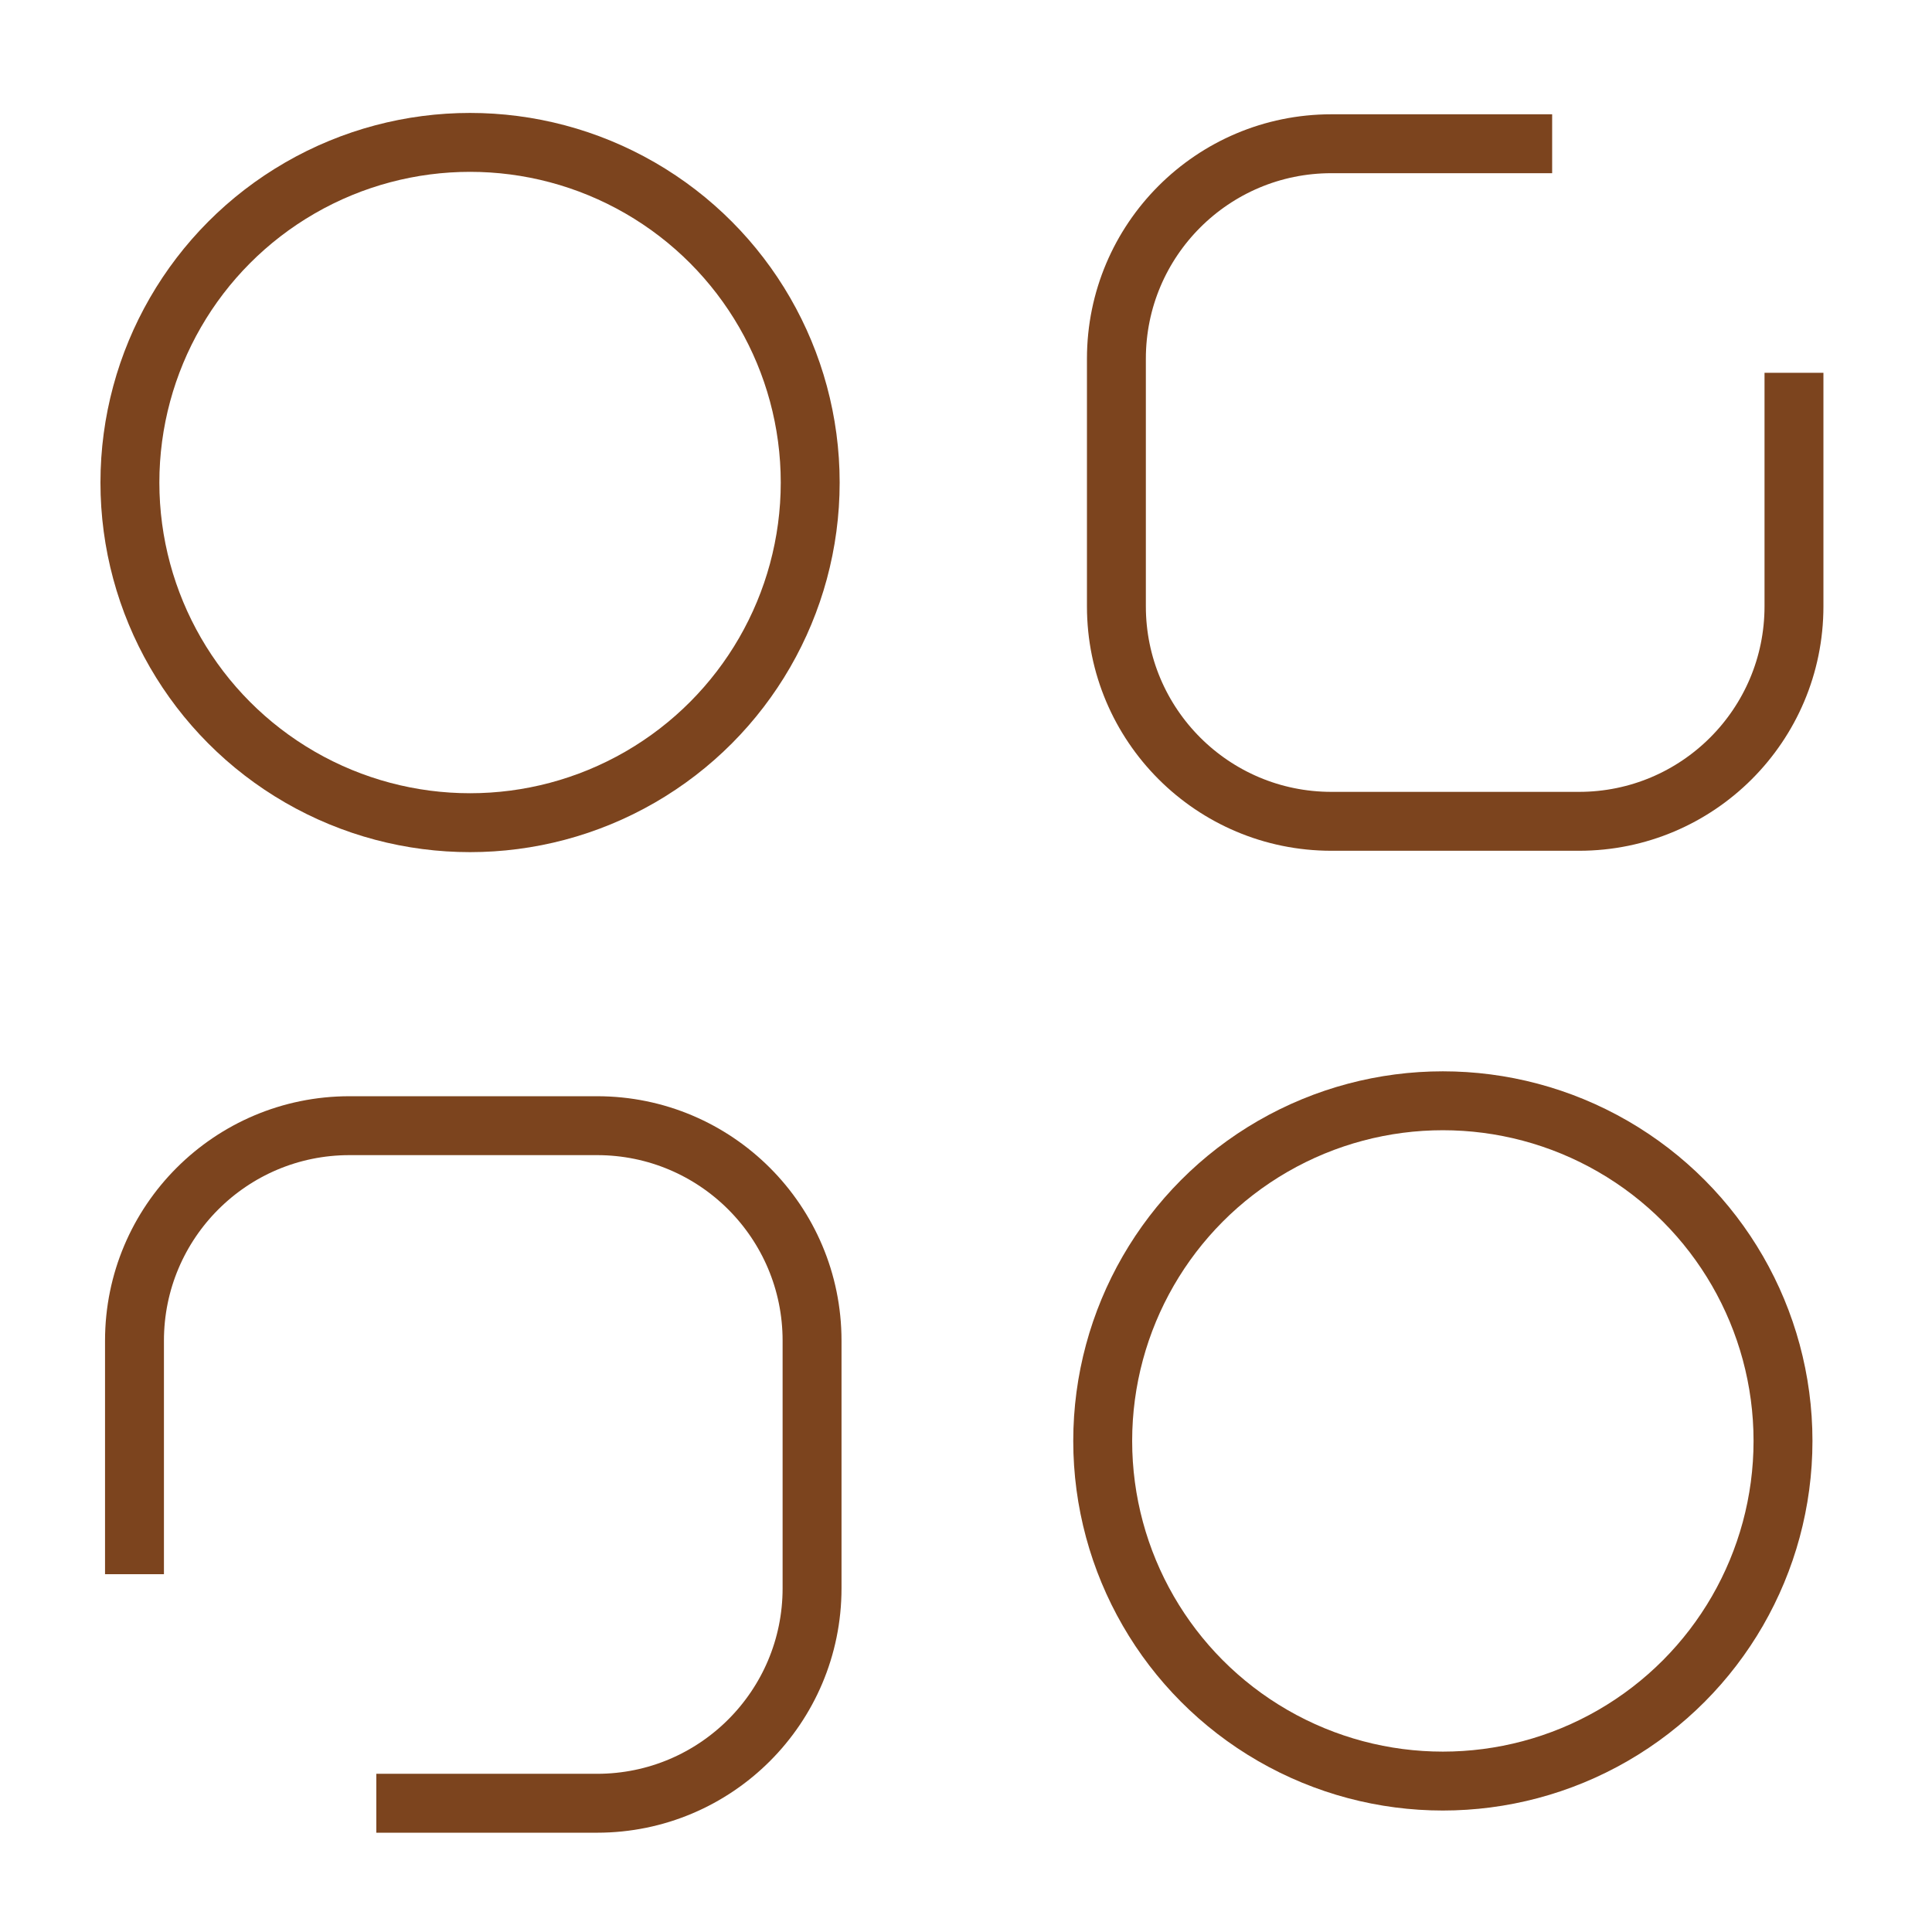
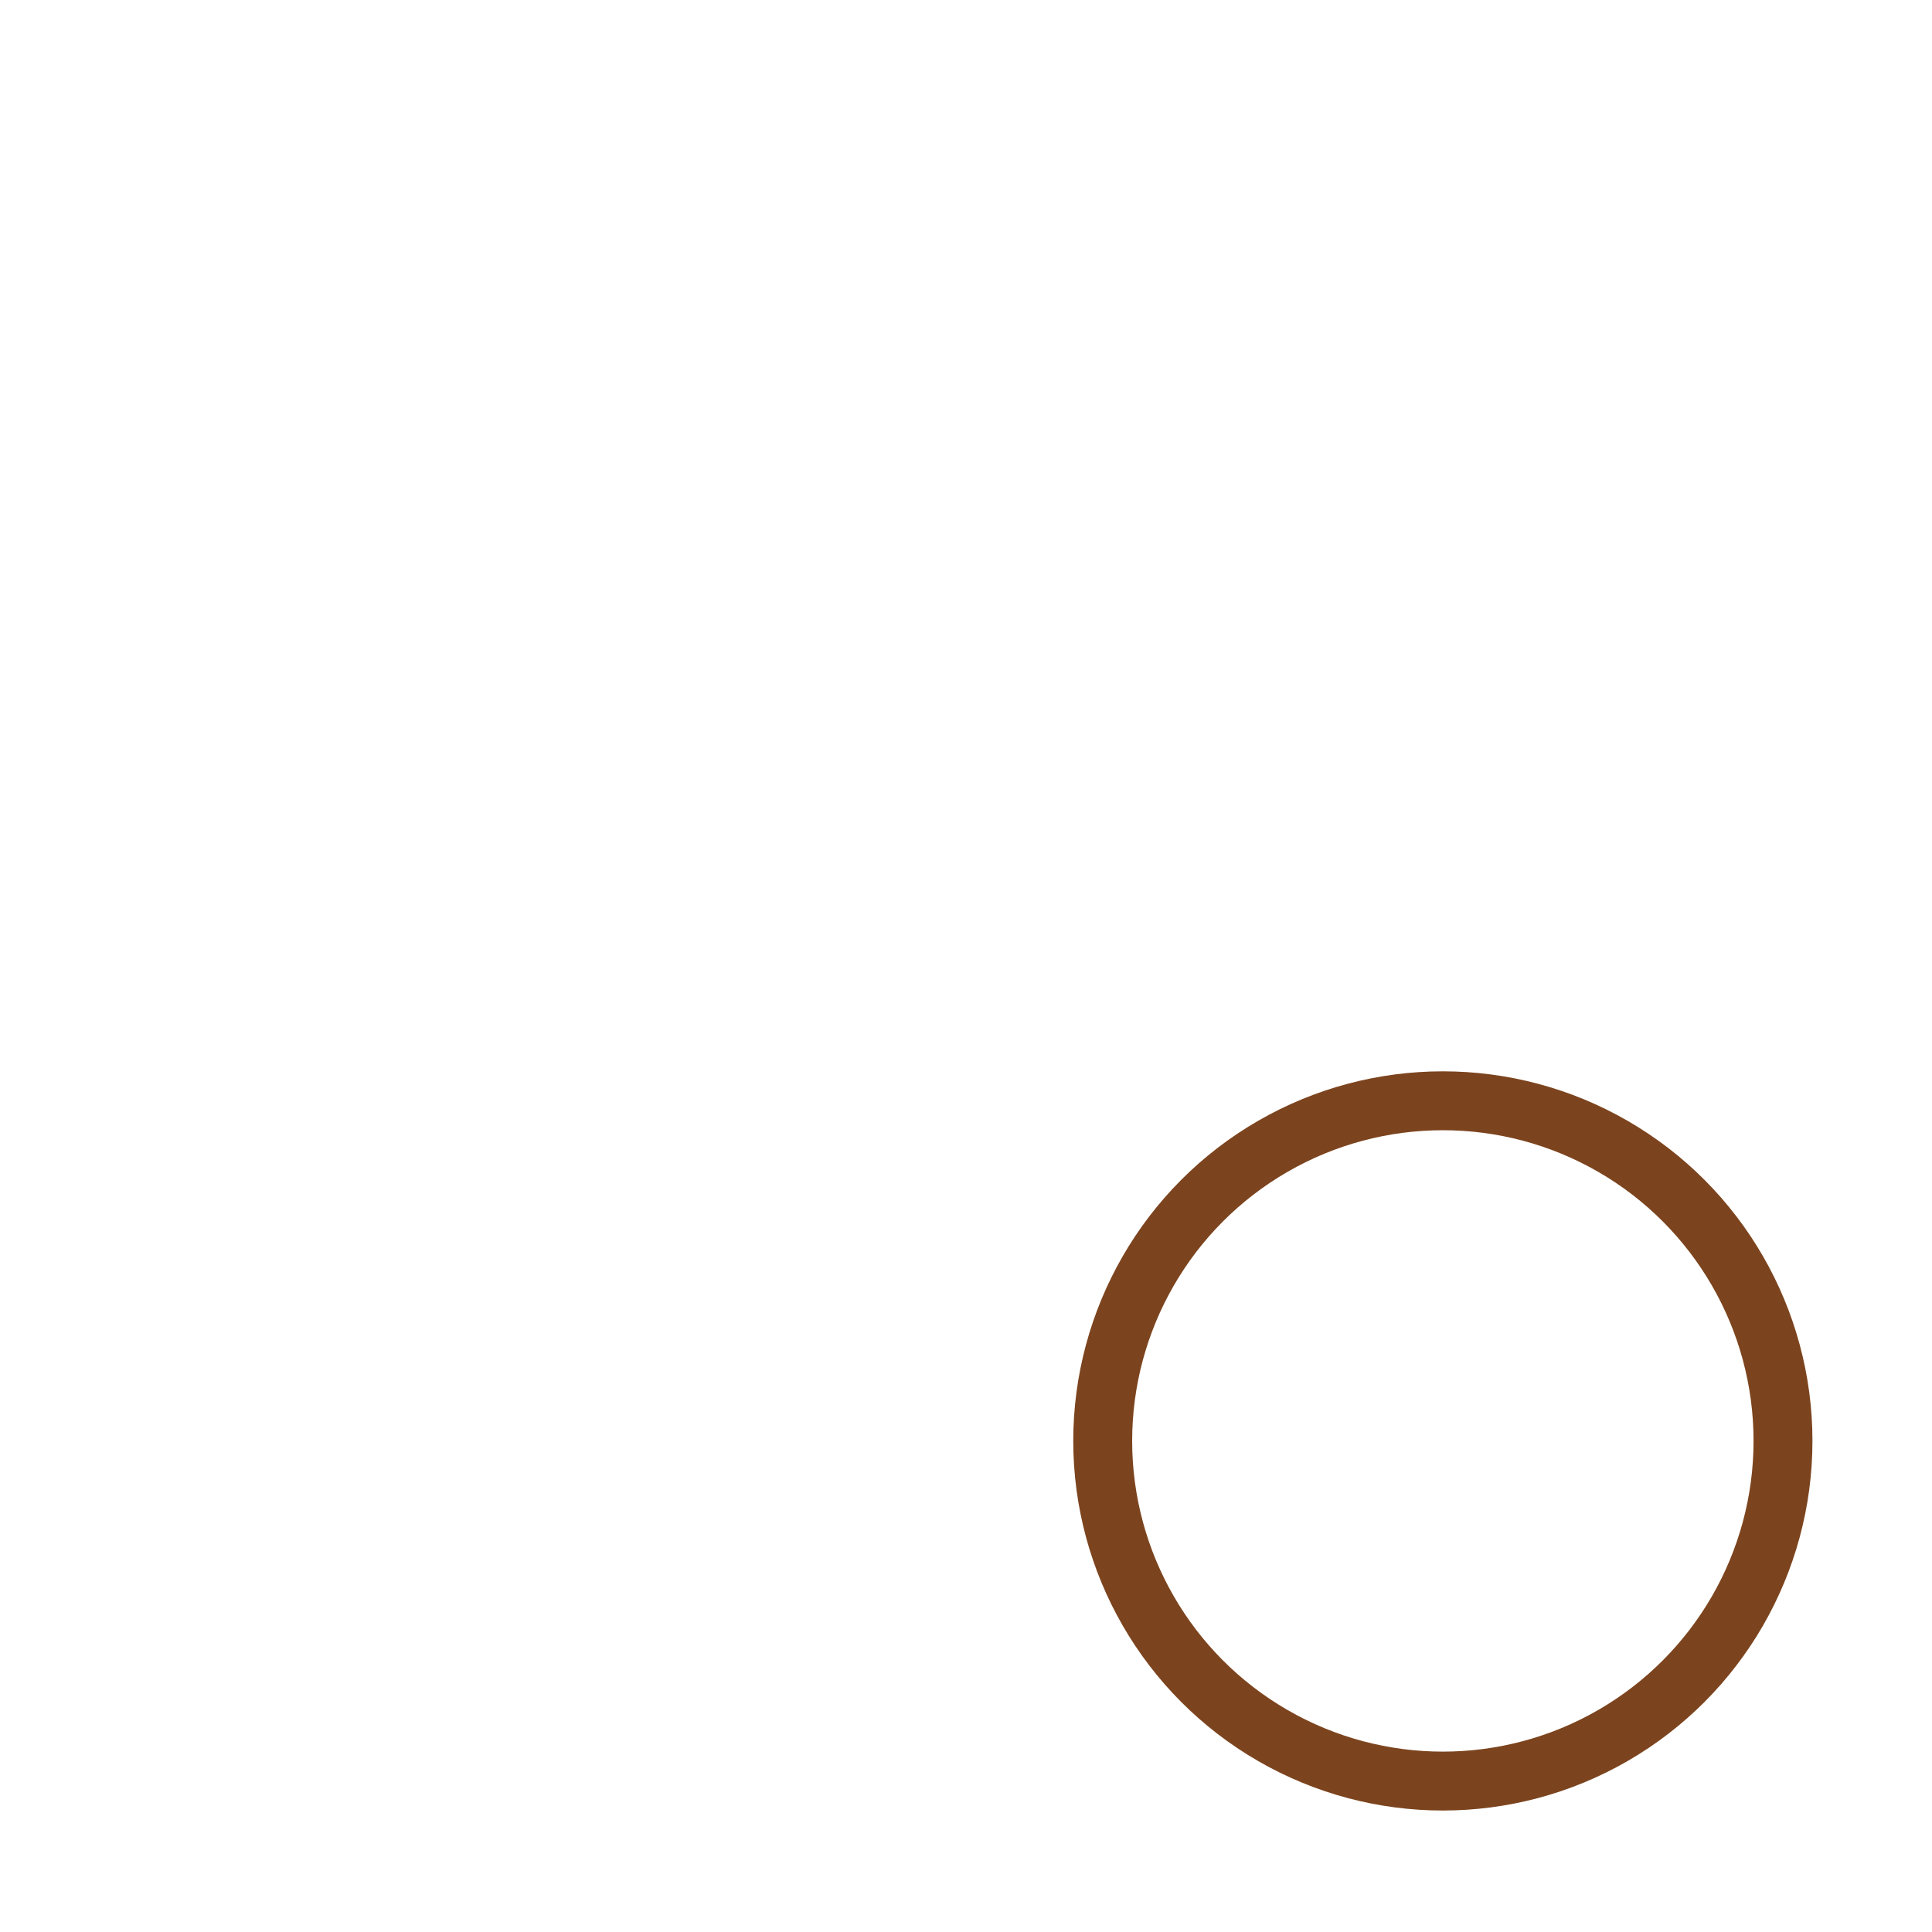
<svg xmlns="http://www.w3.org/2000/svg" id="Layer_1" data-name="Layer 1" viewBox="0 0 1000 1000">
  <defs>
    <style>
      .cls-1 {
        fill: none;
        stroke: #7c441e;
        stroke-miterlimit: 10;
        stroke-width: 30.49px;
      }
    </style>
  </defs>
-   <circle class="cls-1" cx="243.3" cy="249.76" r="176.06" />
  <circle class="cls-1" cx="746.82" cy="745.82" r="176.06" />
-   <path class="cls-1" d="M928.56,192.97v120.87c0,61.45-49.82,111.27-111.27,111.27h-128.17c-61.45,0-111.27-49.82-111.27-111.27v-128.17c0-61.45,49.82-111.27,111.27-111.27h114.27" />
-   <path class="cls-1" d="M69.61,814.79v-120.87c0-61.45,49.82-111.27,111.27-111.27h128.17c61.45,0,111.27,49.82,111.27,111.27v128.17c0,61.45-49.82,111.27-111.27,111.27h-114.27" />
</svg>